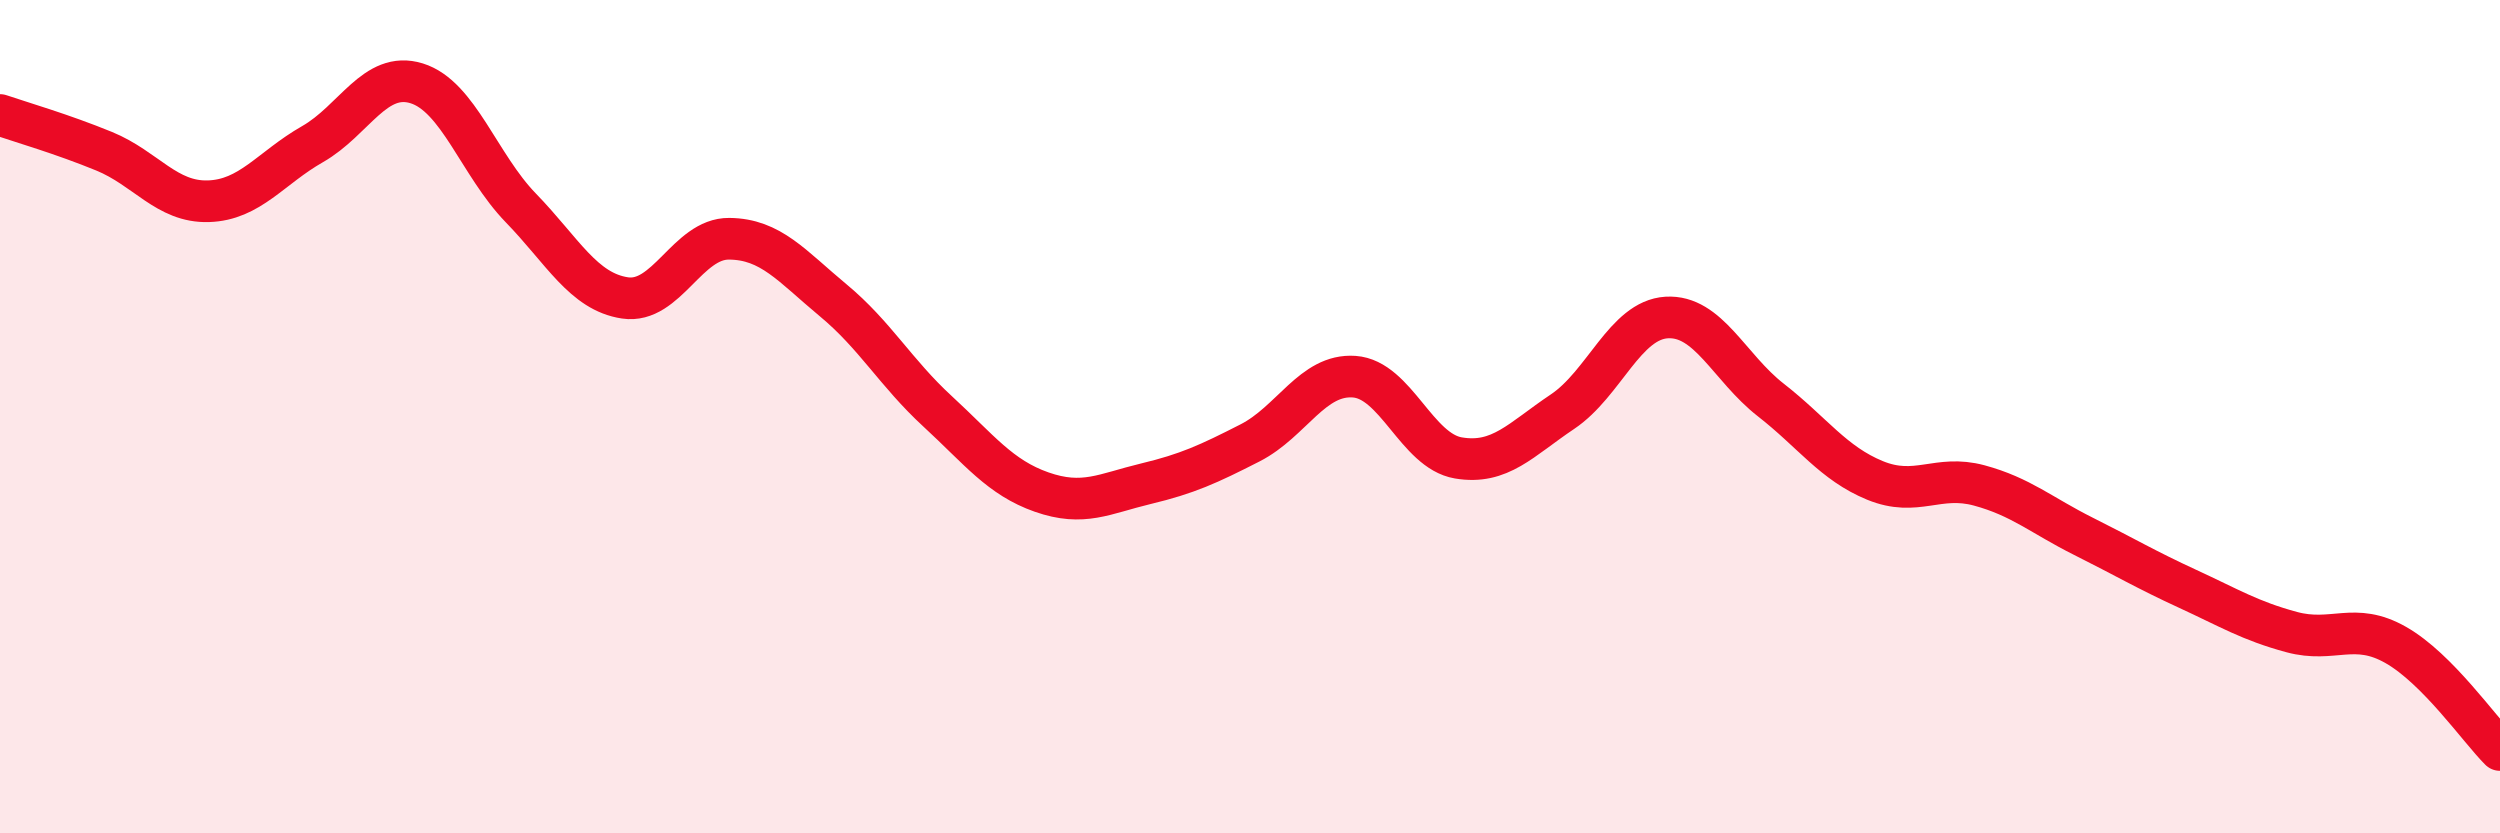
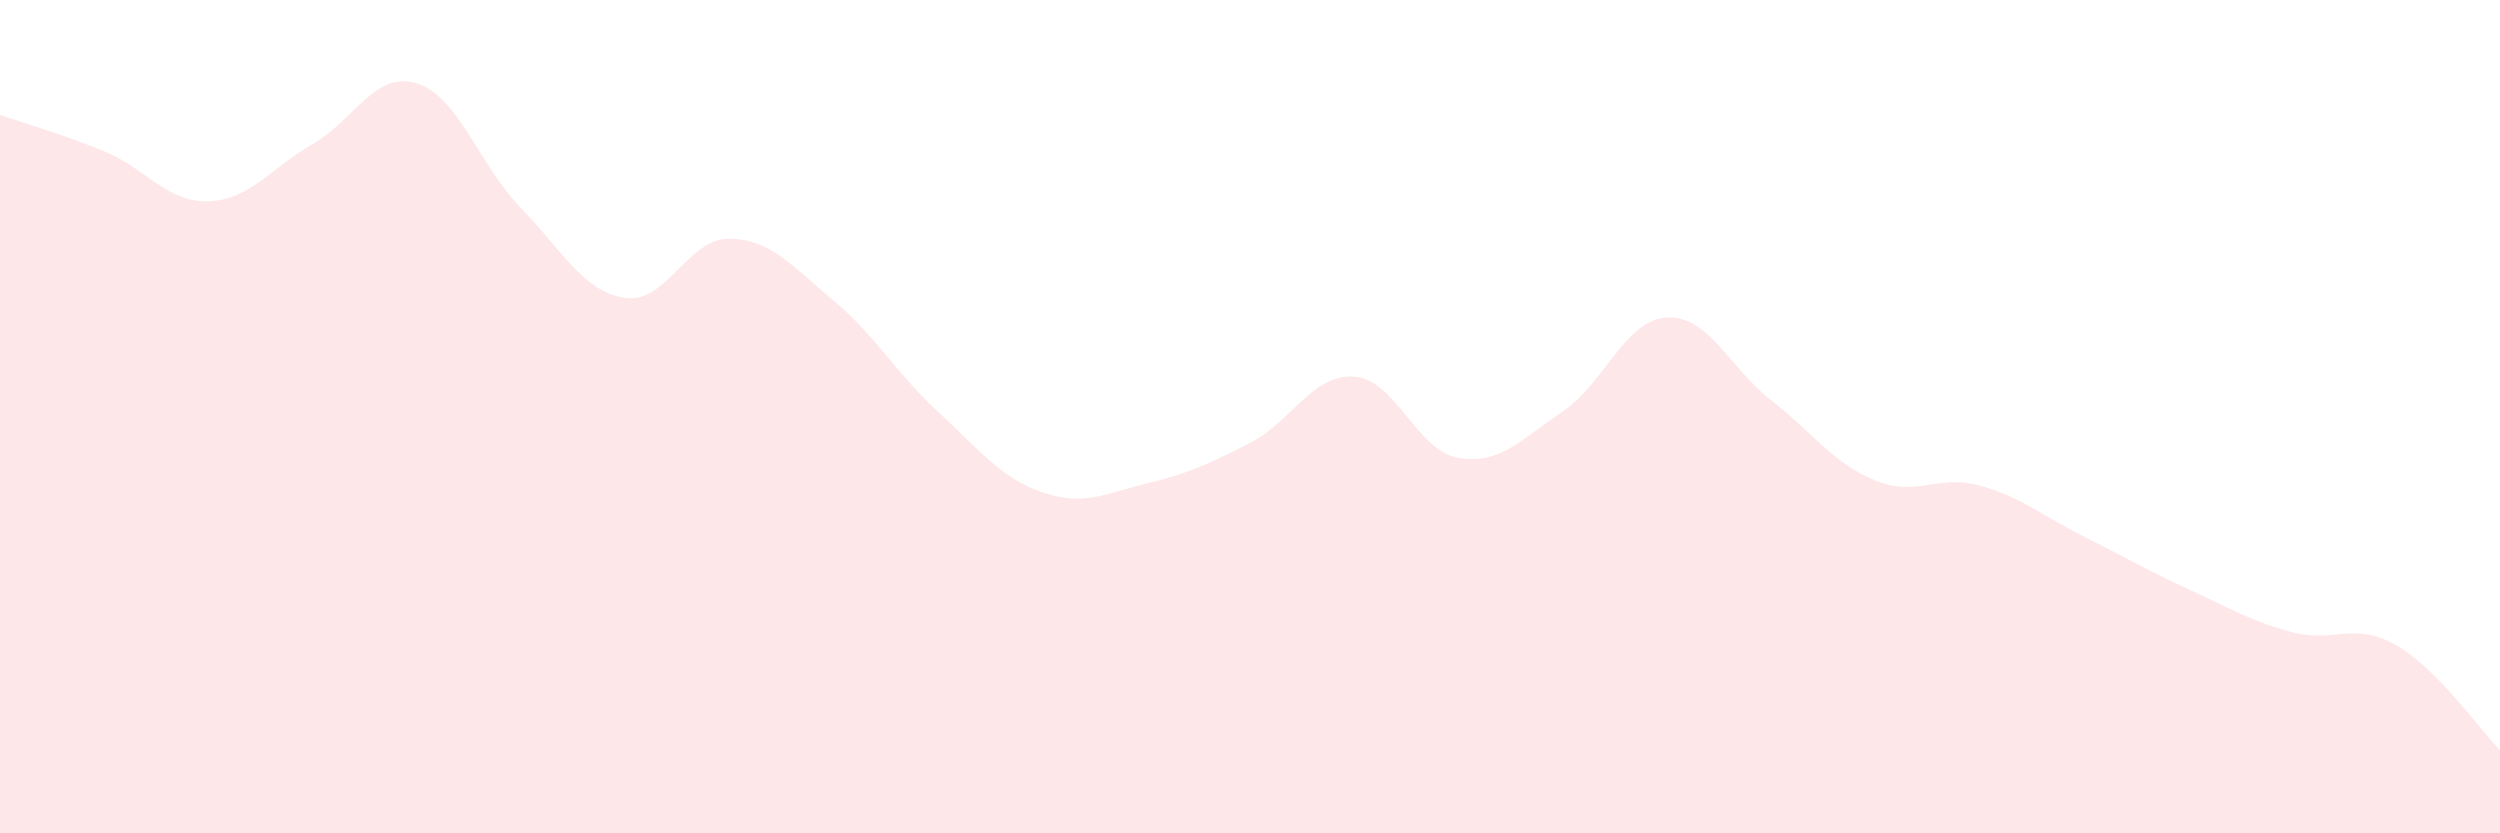
<svg xmlns="http://www.w3.org/2000/svg" width="60" height="20" viewBox="0 0 60 20">
  <path d="M 0,2.76 C 0.5,2.93 1.5,3.22 2.5,3.63 C 3.5,4.04 4,4.86 5,4.83 C 6,4.8 6.5,4.03 7.5,3.46 C 8.5,2.89 9,1.69 10,2 C 11,2.31 11.5,3.96 12.5,4.99 C 13.5,6.02 14,7 15,7.15 C 16,7.3 16.5,5.72 17.5,5.73 C 18.5,5.74 19,6.38 20,7.21 C 21,8.04 21.5,8.95 22.5,9.87 C 23.5,10.79 24,11.46 25,11.81 C 26,12.16 26.5,11.85 27.5,11.61 C 28.5,11.37 29,11.14 30,10.63 C 31,10.12 31.5,8.97 32.5,9.04 C 33.5,9.11 34,10.82 35,10.99 C 36,11.16 36.5,10.55 37.5,9.88 C 38.5,9.21 39,7.68 40,7.62 C 41,7.56 41.5,8.82 42.5,9.6 C 43.5,10.38 44,11.12 45,11.53 C 46,11.94 46.5,11.38 47.5,11.65 C 48.5,11.92 49,12.37 50,12.87 C 51,13.37 51.5,13.67 52.5,14.13 C 53.5,14.59 54,14.9 55,15.17 C 56,15.44 56.5,14.91 57.5,15.48 C 58.5,16.05 59.5,17.5 60,18L60 20L0 20Z" fill="#EB0A25" opacity="0.1" stroke-linecap="round" stroke-linejoin="round" />
-   <path d="M 0,2.76 C 0.5,2.93 1.5,3.22 2.5,3.63 C 3.5,4.04 4,4.86 5,4.83 C 6,4.8 6.5,4.03 7.5,3.46 C 8.5,2.89 9,1.69 10,2 C 11,2.31 11.5,3.96 12.5,4.99 C 13.5,6.02 14,7 15,7.15 C 16,7.3 16.5,5.72 17.5,5.73 C 18.5,5.74 19,6.38 20,7.21 C 21,8.04 21.5,8.95 22.5,9.87 C 23.5,10.79 24,11.46 25,11.81 C 26,12.16 26.5,11.85 27.5,11.61 C 28.5,11.37 29,11.14 30,10.63 C 31,10.12 31.5,8.97 32.5,9.04 C 33.5,9.11 34,10.82 35,10.99 C 36,11.16 36.5,10.55 37.5,9.88 C 38.5,9.21 39,7.68 40,7.62 C 41,7.56 41.5,8.82 42.5,9.6 C 43.5,10.38 44,11.12 45,11.53 C 46,11.94 46.5,11.38 47.5,11.65 C 48.5,11.92 49,12.37 50,12.87 C 51,13.37 51.5,13.67 52.5,14.13 C 53.5,14.59 54,14.9 55,15.17 C 56,15.44 56.5,14.91 57.5,15.48 C 58.5,16.05 59.5,17.5 60,18" stroke="#EB0A25" stroke-width="1" fill="none" stroke-linecap="round" stroke-linejoin="round" />
</svg>